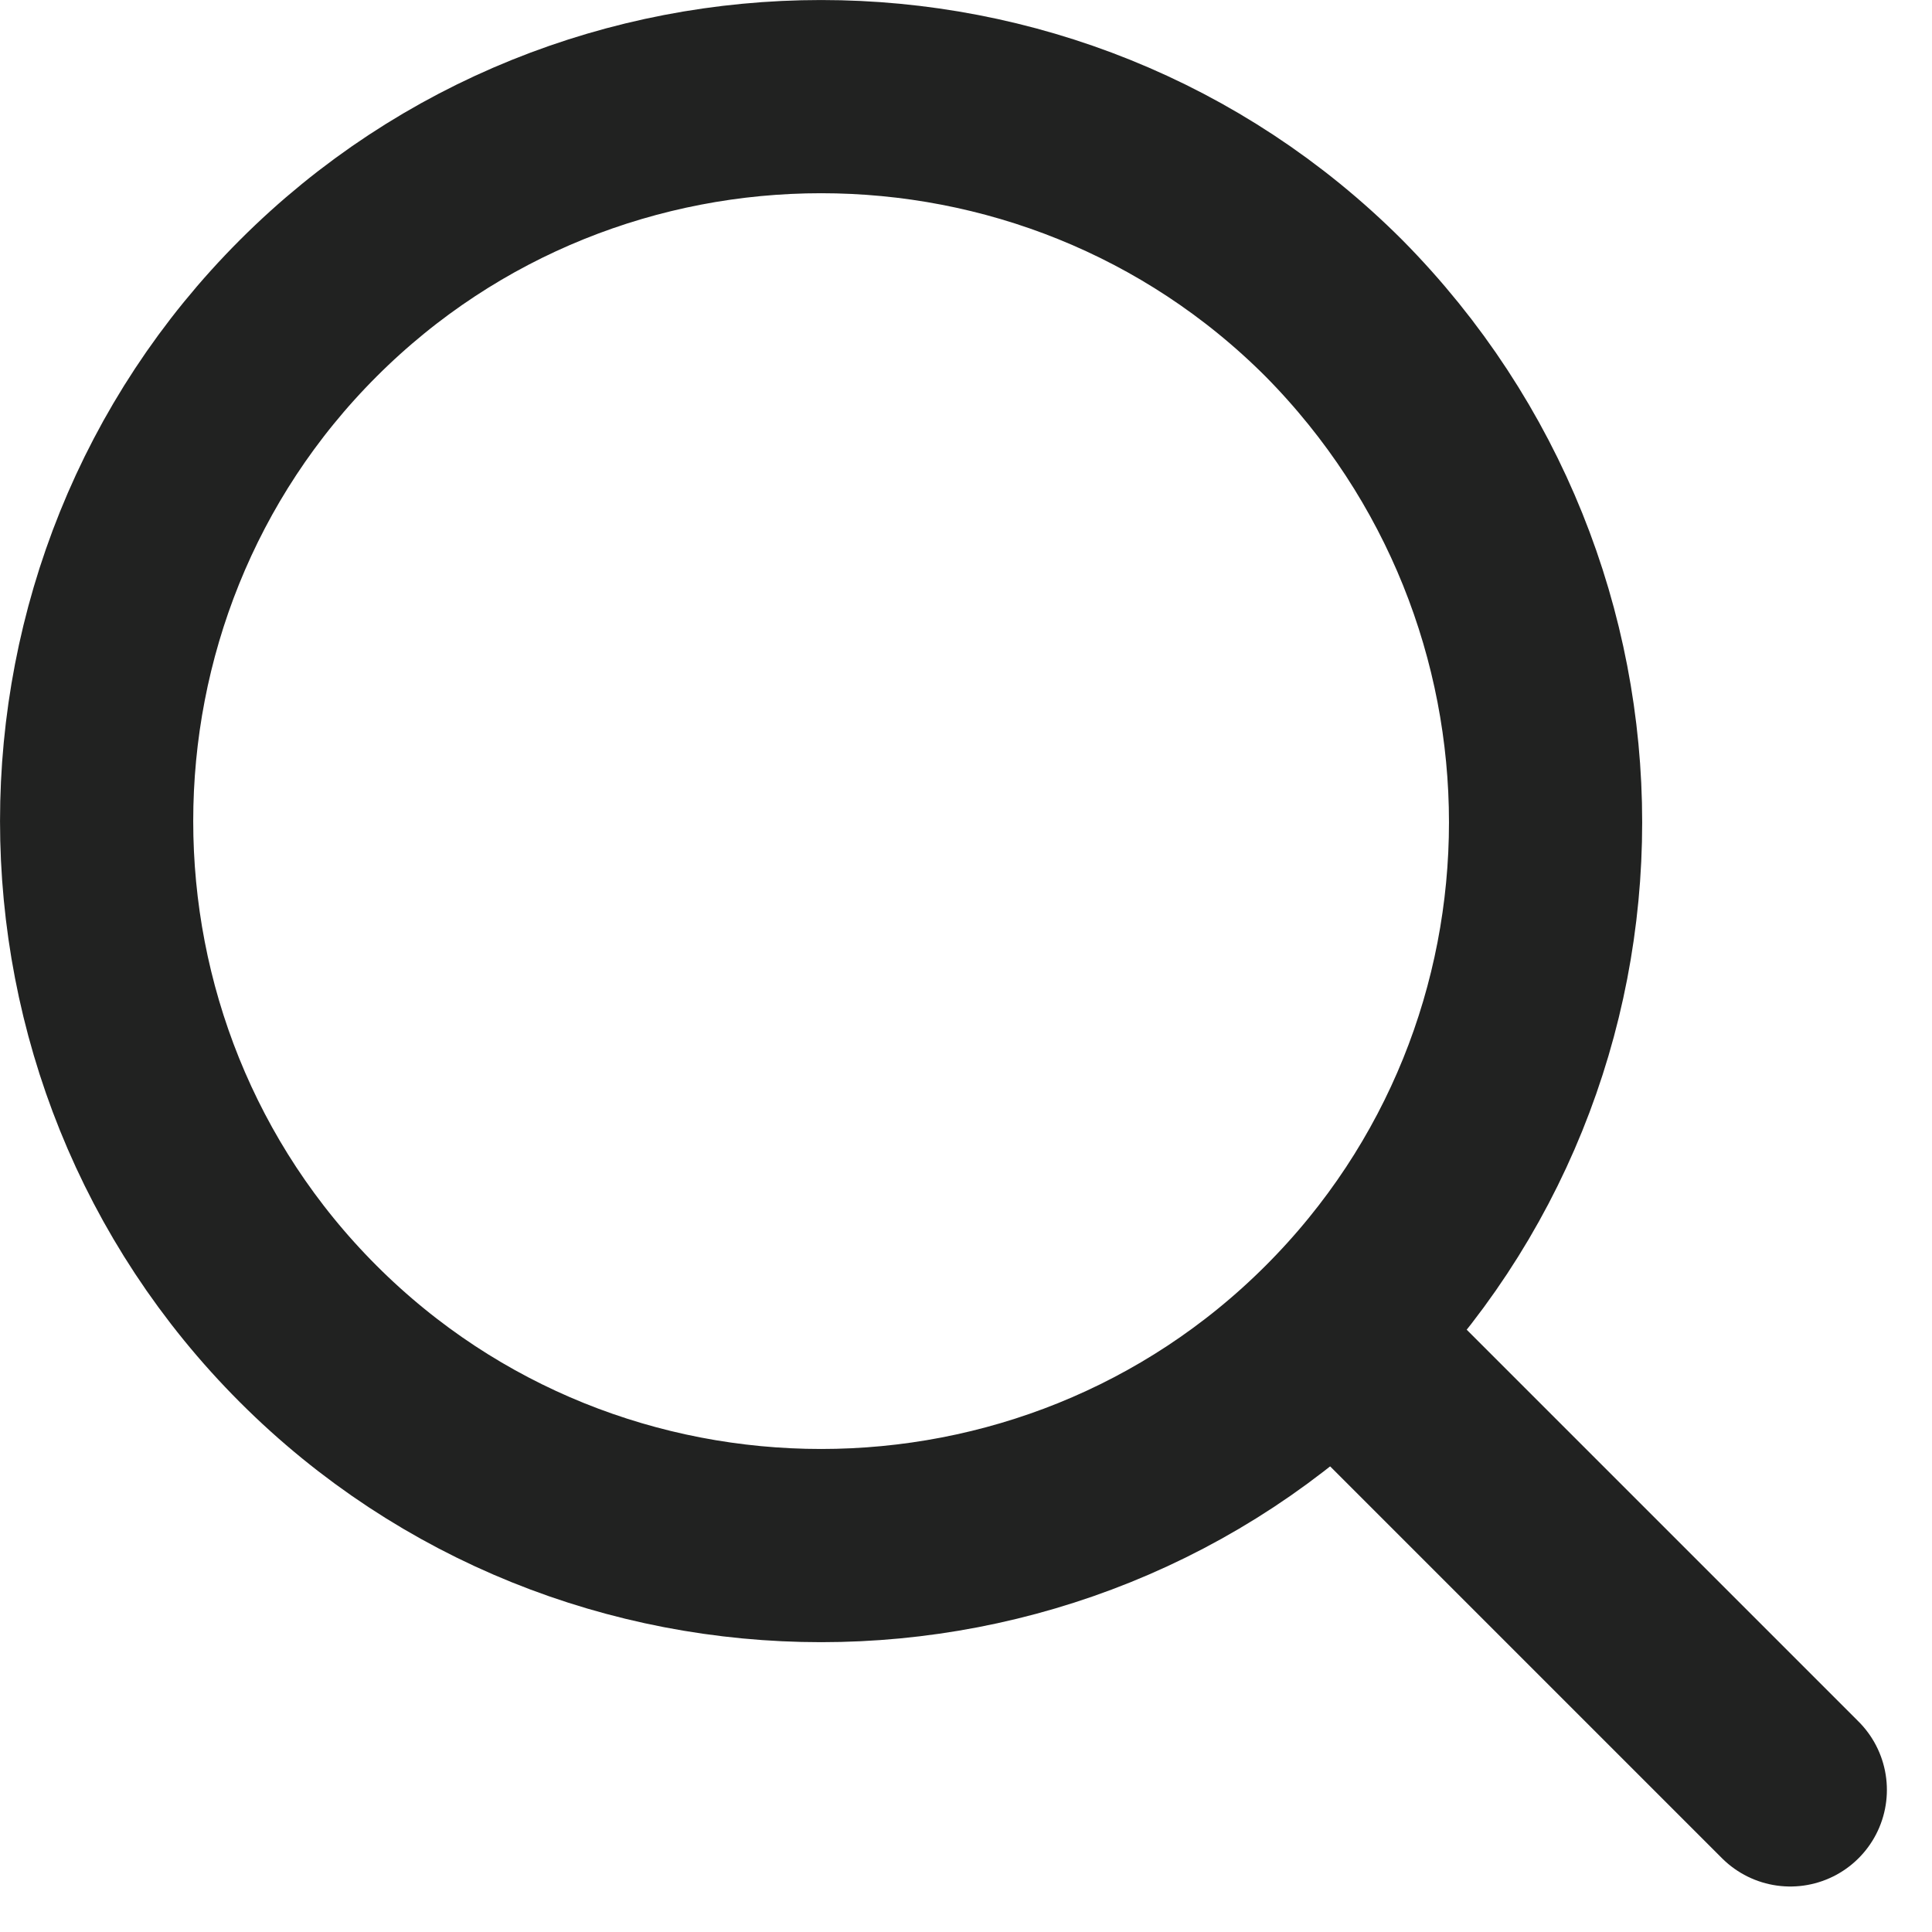
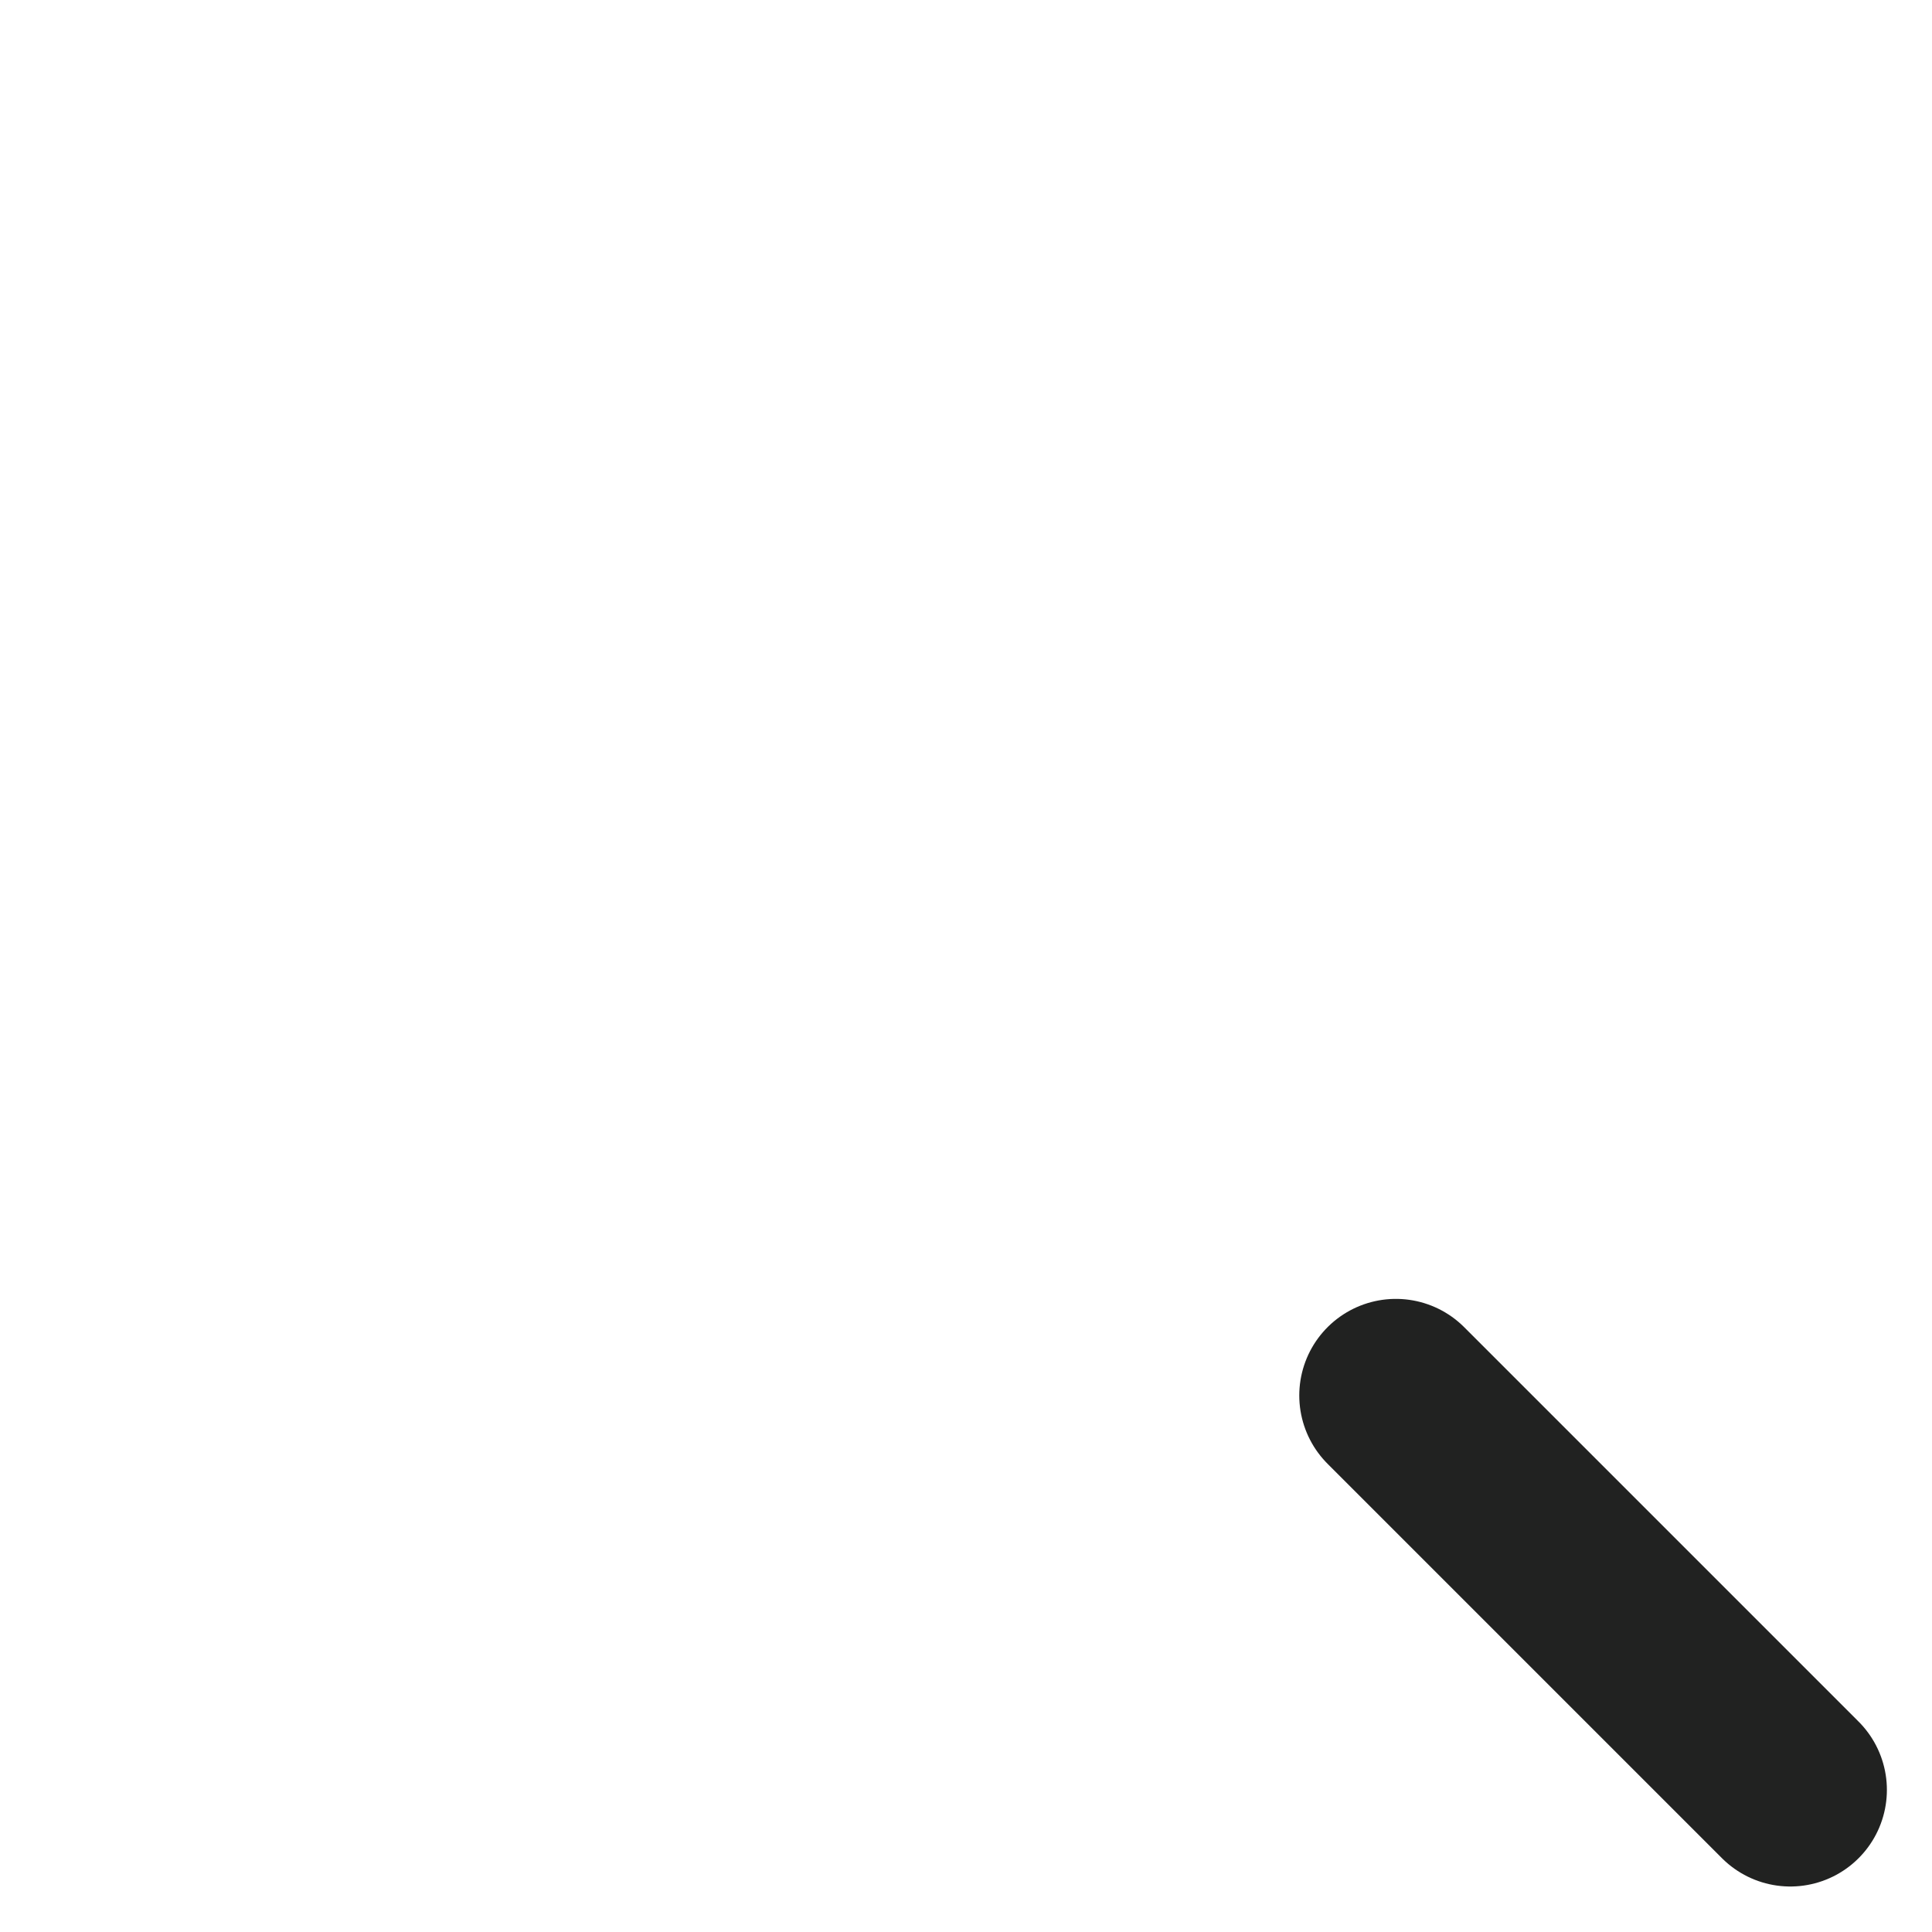
<svg xmlns="http://www.w3.org/2000/svg" width="20px" height="20px" viewBox="0 0 20 20" version="1.1">
  <title>Group 2</title>
  <desc>Created with Sketch.</desc>
  <defs />
  <g id="Mobile-Homepage" stroke="none" stroke-width="1" fill="none" fill-rule="evenodd" transform="translate(-315, -123)" stroke-linecap="round">
    <g id="Group-4" transform="translate(296, 107)" stroke="#212221" stroke-width="2">
      <g id="Group-2" transform="translate(20, 17)">
-         <path d="M12.809,12.809 C9.888,15.73 5.112,15.73 2.191,12.809 C-0.73,9.888 -0.73,5.112 2.191,2.191 C5.112,-0.73 9.888,-0.73 12.809,2.191 C15.73,5.146 15.73,9.888 12.809,12.809 Z" id="Shape-Copy" />
        <path d="M13.45,13.446 L17.533,17.529" id="Shape-Copy-2" />
      </g>
    </g>
  </g>
</svg>